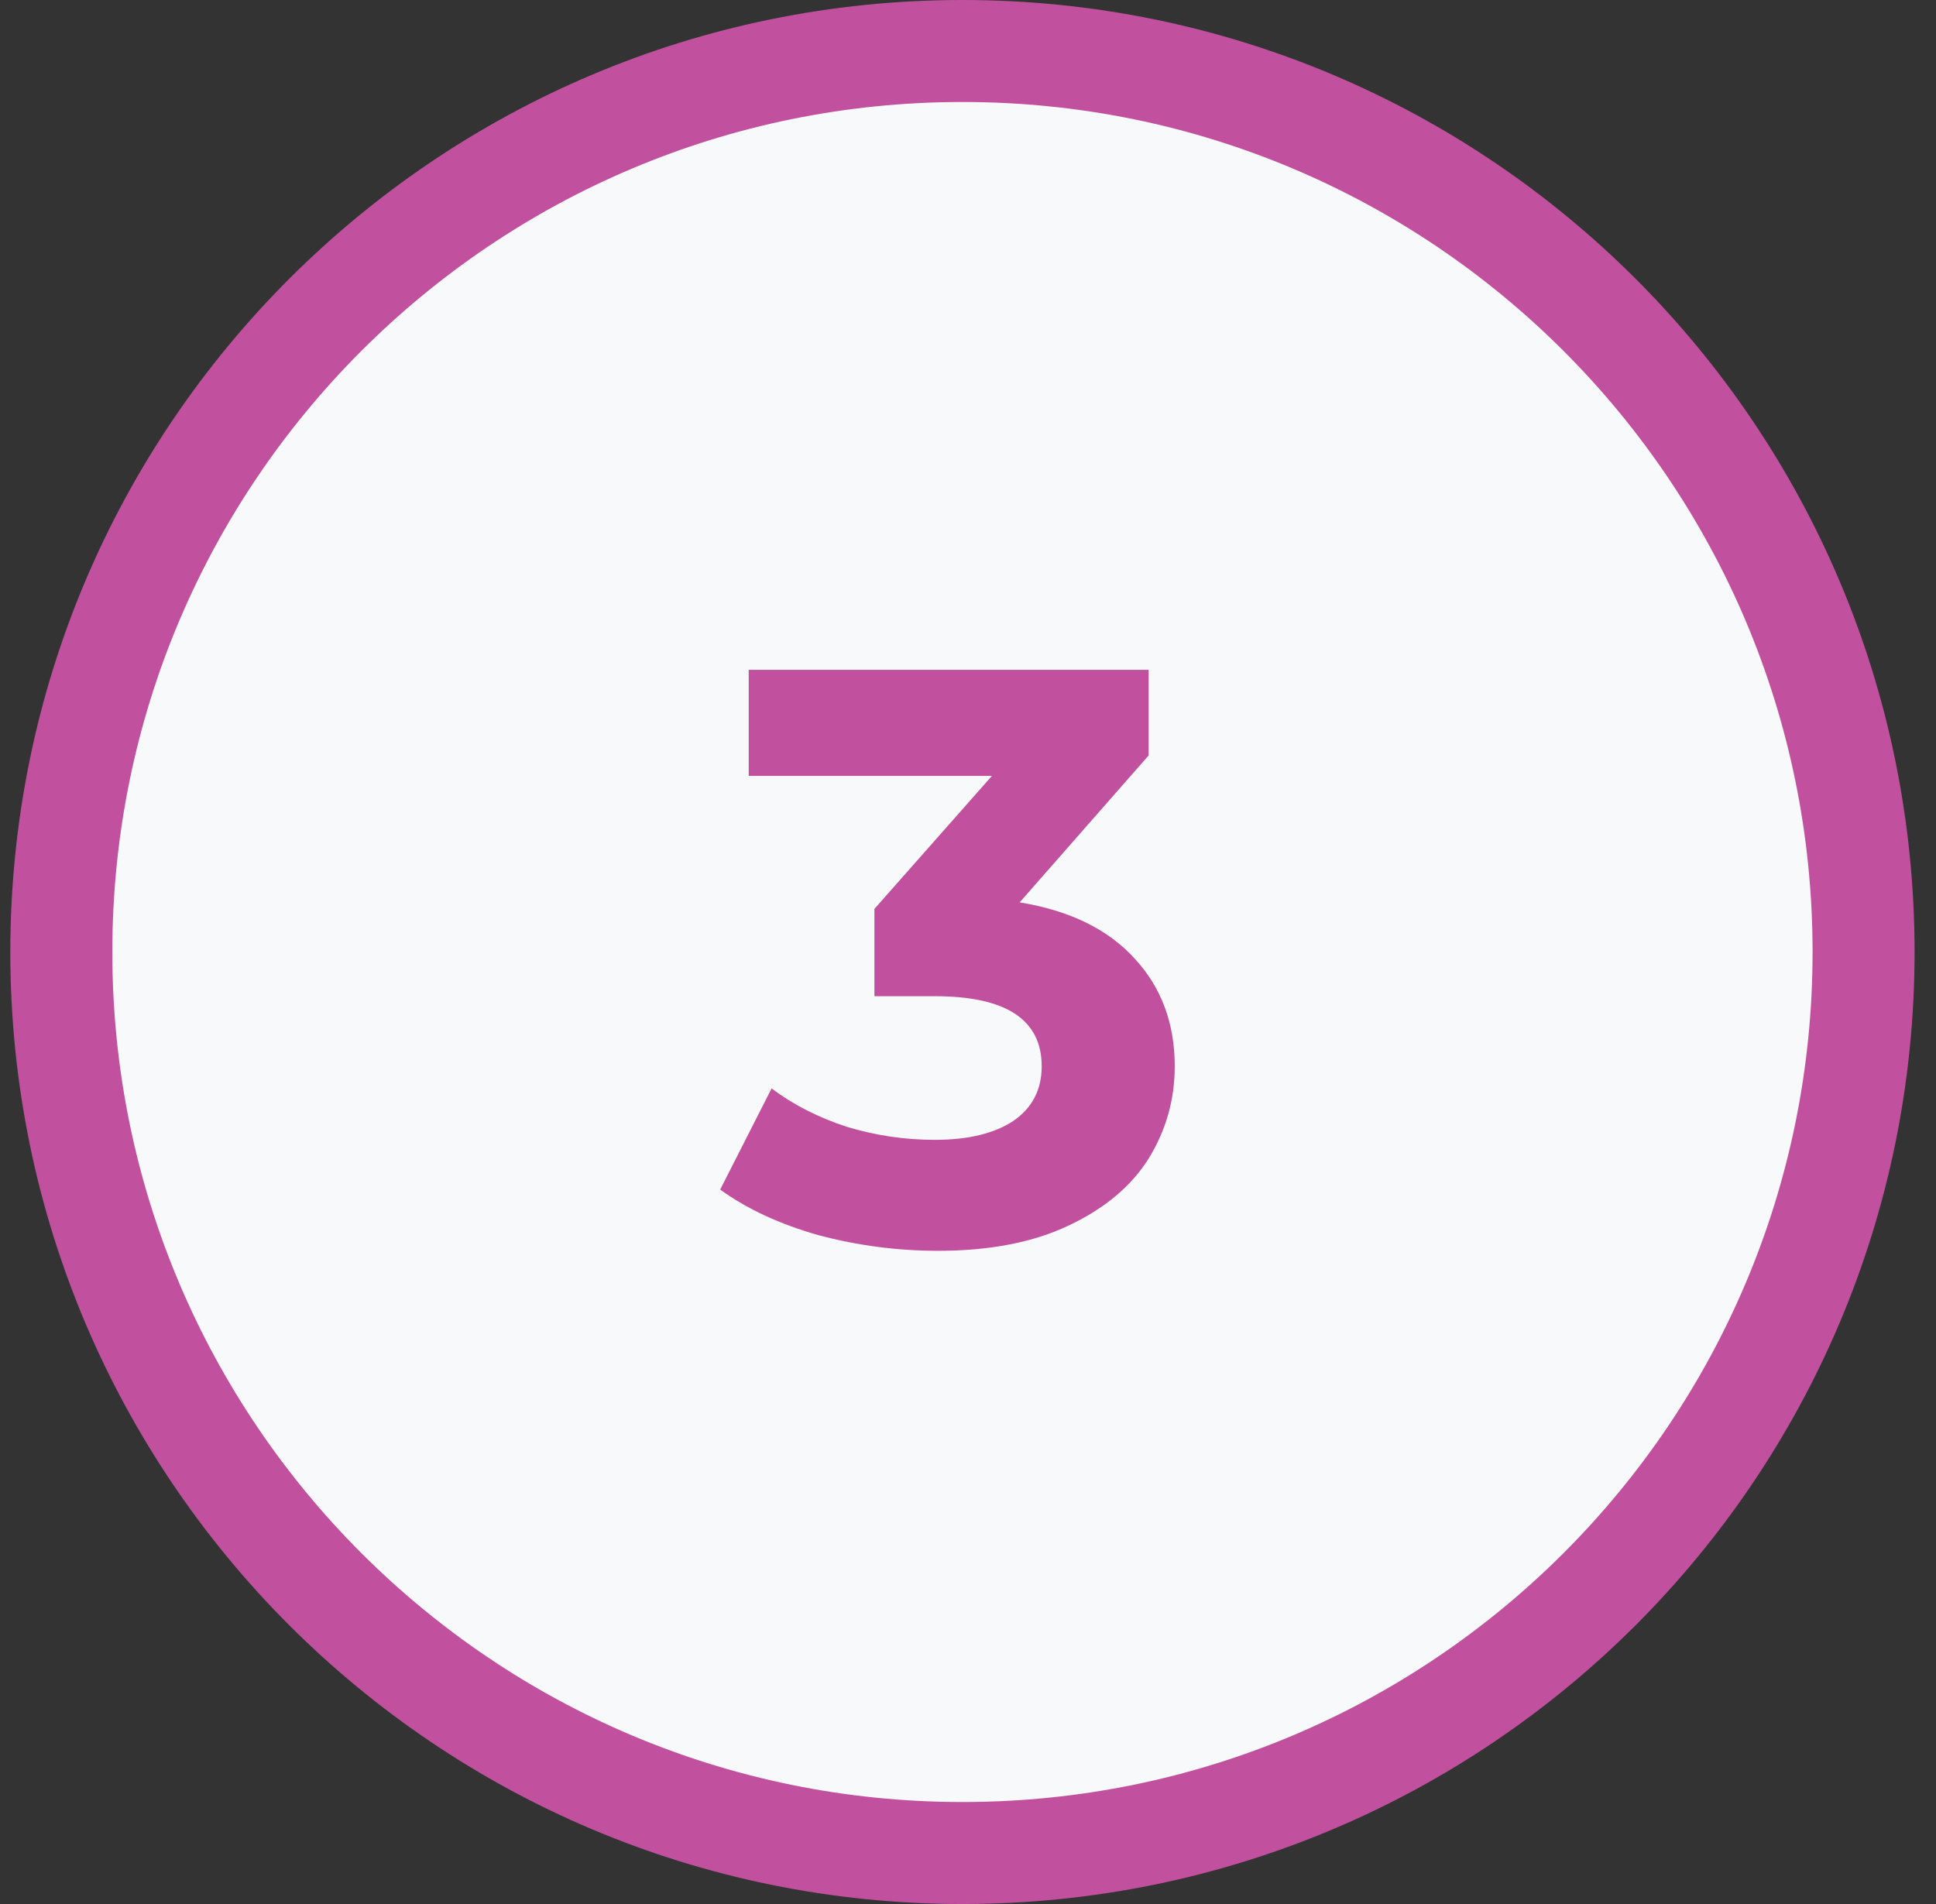
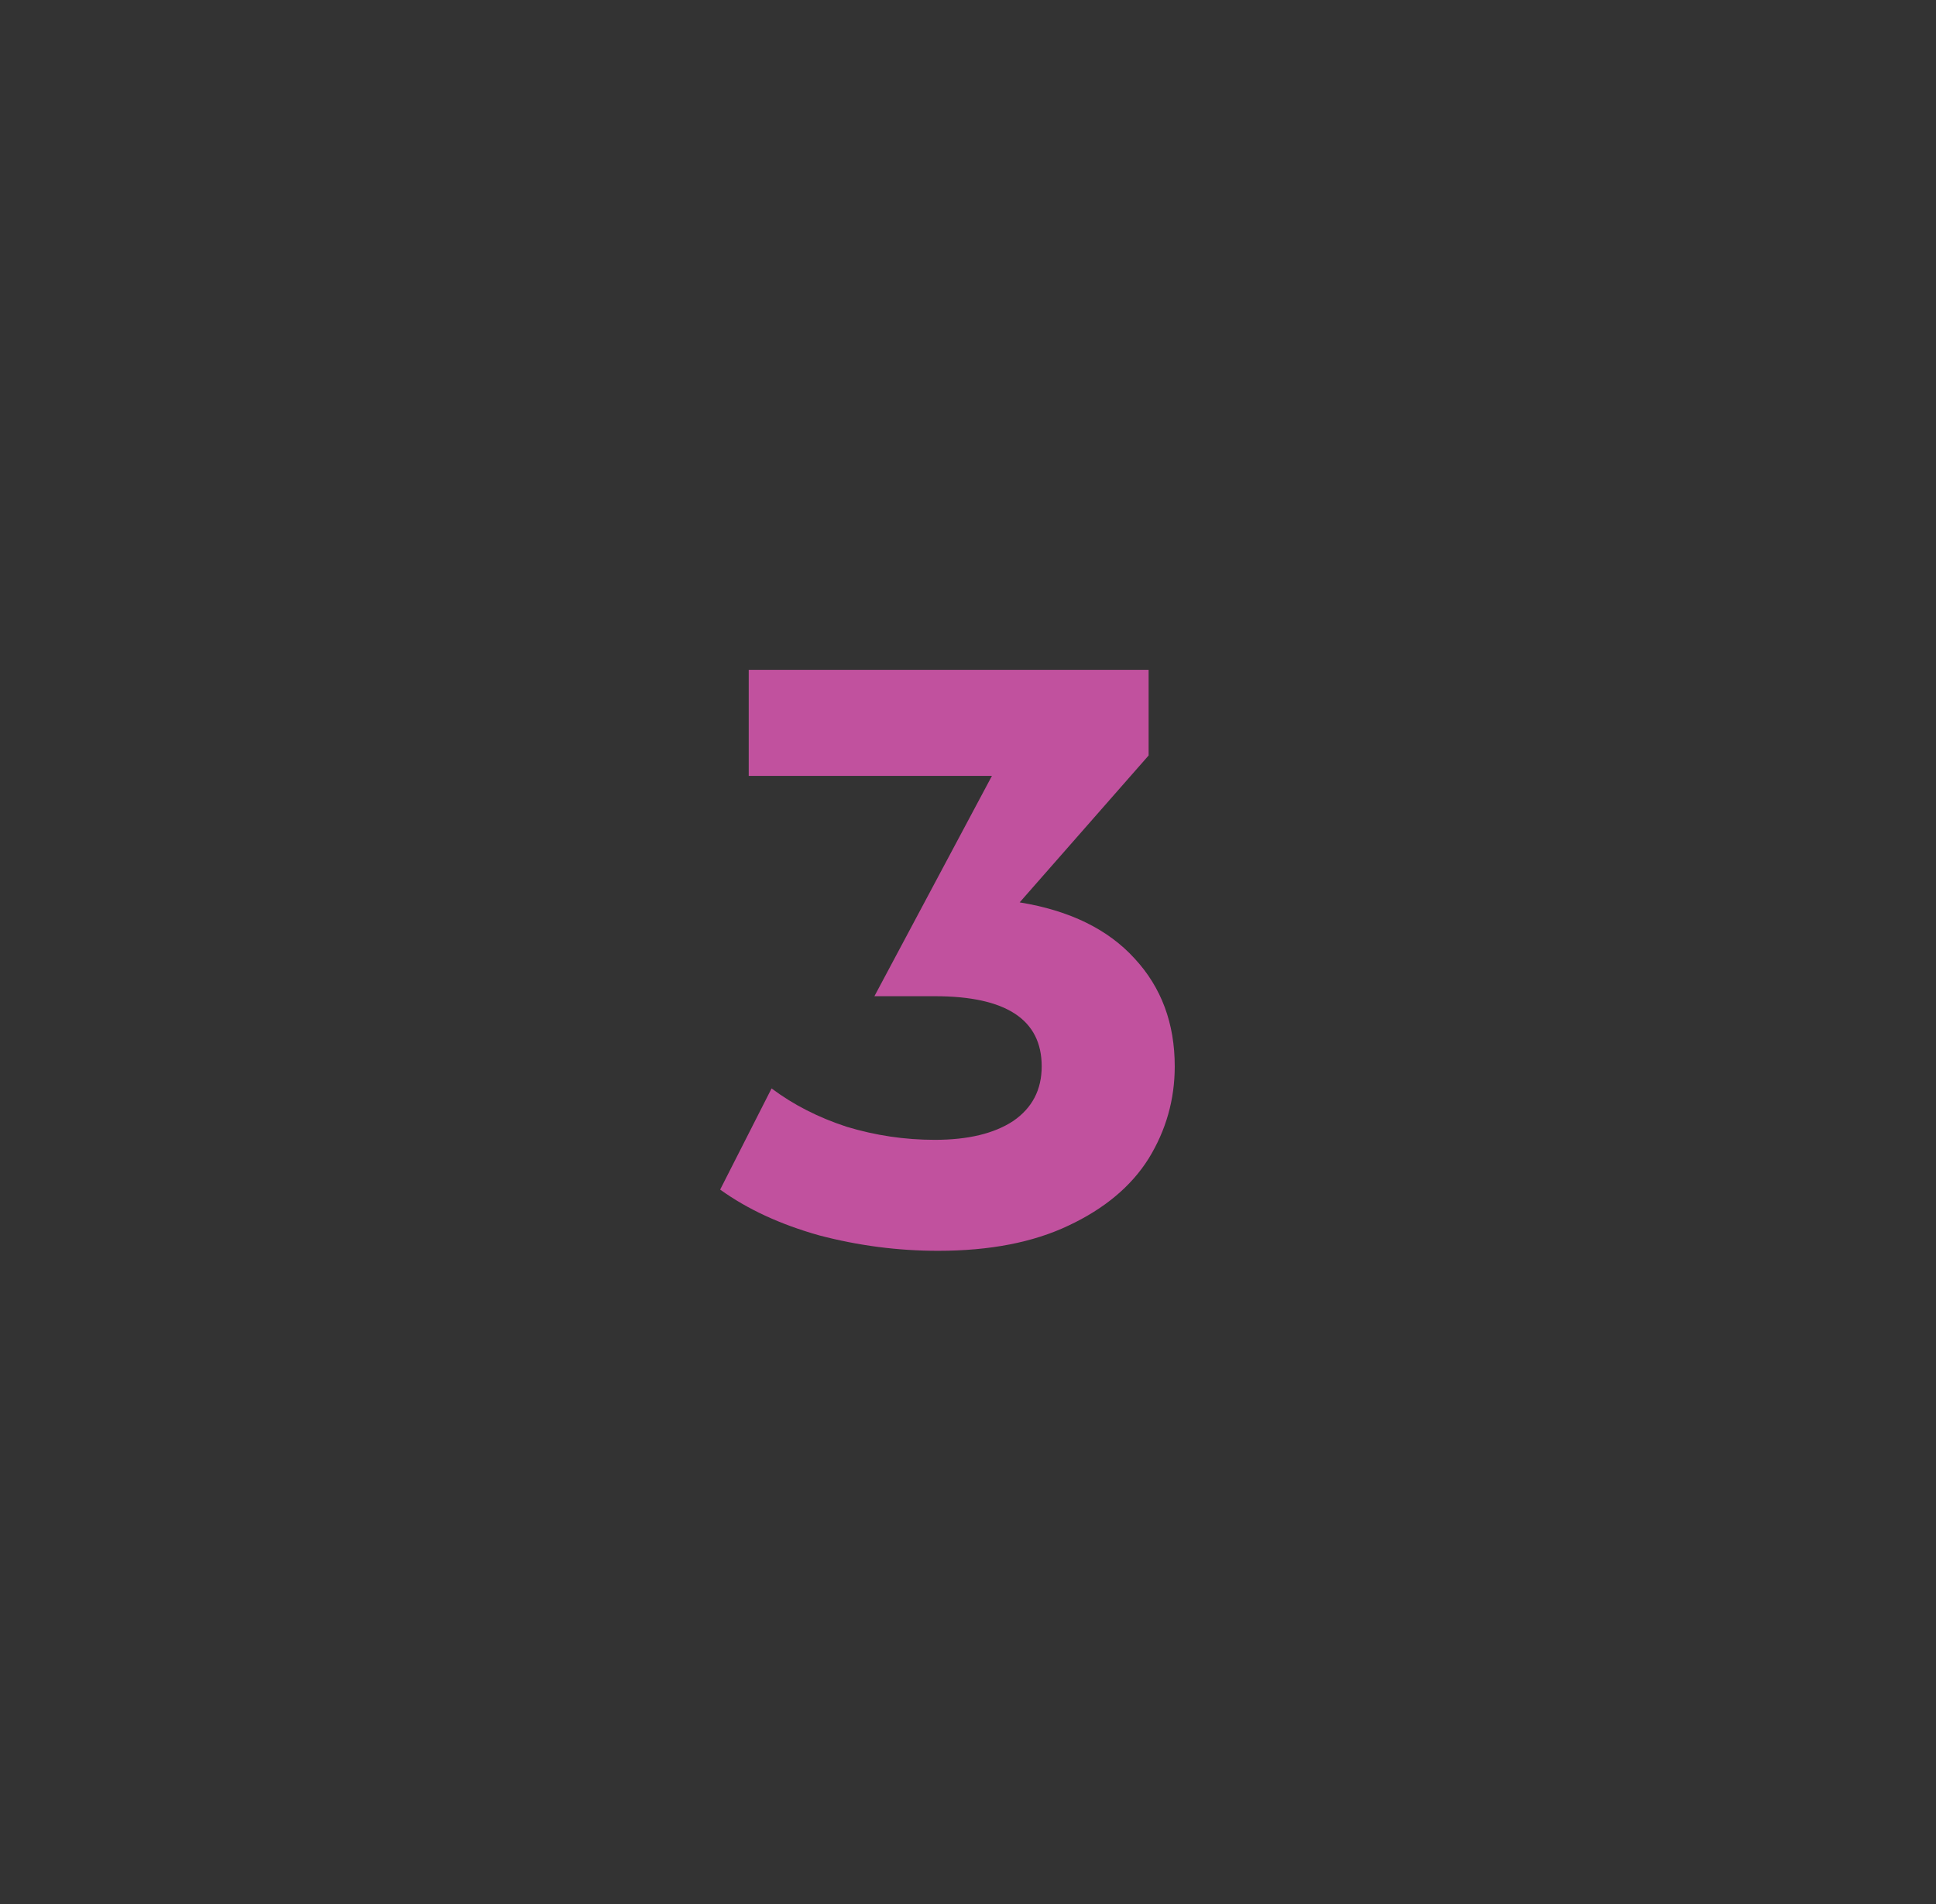
<svg xmlns="http://www.w3.org/2000/svg" width="61" height="60" viewBox="0 0 61 60" fill="none">
  <rect x="0" y="0" width="61" height="60" fill="#333333" stroke="none" />
  <g clip-path="url(#clip0_1_5718)">
-     <path d="M30.325 58.393C46.006 58.393 58.718 45.681 58.718 30C58.718 14.319 46.006 1.607 30.325 1.607C14.644 1.607 1.932 14.319 1.932 30C1.932 45.681 14.644 58.393 30.325 58.393Z" fill="#F8F9FA" stroke="#C1519E" stroke-width="3.214" />
-     <path d="M32.128 28.436C33.705 28.693 34.914 29.284 35.754 30.21C36.594 31.119 37.014 32.25 37.014 33.604C37.014 34.65 36.739 35.619 36.191 36.51C35.642 37.384 34.802 38.087 33.671 38.619C32.557 39.15 31.185 39.416 29.557 39.416C28.288 39.416 27.037 39.253 25.802 38.927C24.585 38.584 23.548 38.104 22.691 37.487L24.311 34.299C24.997 34.813 25.785 35.216 26.677 35.507C27.585 35.782 28.511 35.919 29.454 35.919C30.5 35.919 31.322 35.721 31.922 35.327C32.522 34.916 32.822 34.342 32.822 33.604C32.822 32.13 31.7 31.393 29.454 31.393H27.551V28.642L31.254 24.45H23.591V21.107H36.191V23.807L32.128 28.436Z" fill="#C1519E" />
+     <path d="M32.128 28.436C33.705 28.693 34.914 29.284 35.754 30.21C36.594 31.119 37.014 32.25 37.014 33.604C37.014 34.65 36.739 35.619 36.191 36.51C35.642 37.384 34.802 38.087 33.671 38.619C32.557 39.15 31.185 39.416 29.557 39.416C28.288 39.416 27.037 39.253 25.802 38.927C24.585 38.584 23.548 38.104 22.691 37.487L24.311 34.299C24.997 34.813 25.785 35.216 26.677 35.507C27.585 35.782 28.511 35.919 29.454 35.919C30.5 35.919 31.322 35.721 31.922 35.327C32.522 34.916 32.822 34.342 32.822 33.604C32.822 32.13 31.7 31.393 29.454 31.393H27.551L31.254 24.45H23.591V21.107H36.191V23.807L32.128 28.436Z" fill="#C1519E" />
  </g>
  <defs>
    <clipPath id="clip0_1_5718">
      <rect width="60" height="60" fill="white" transform="translate(0.325)" />
    </clipPath>
  </defs>
</svg>